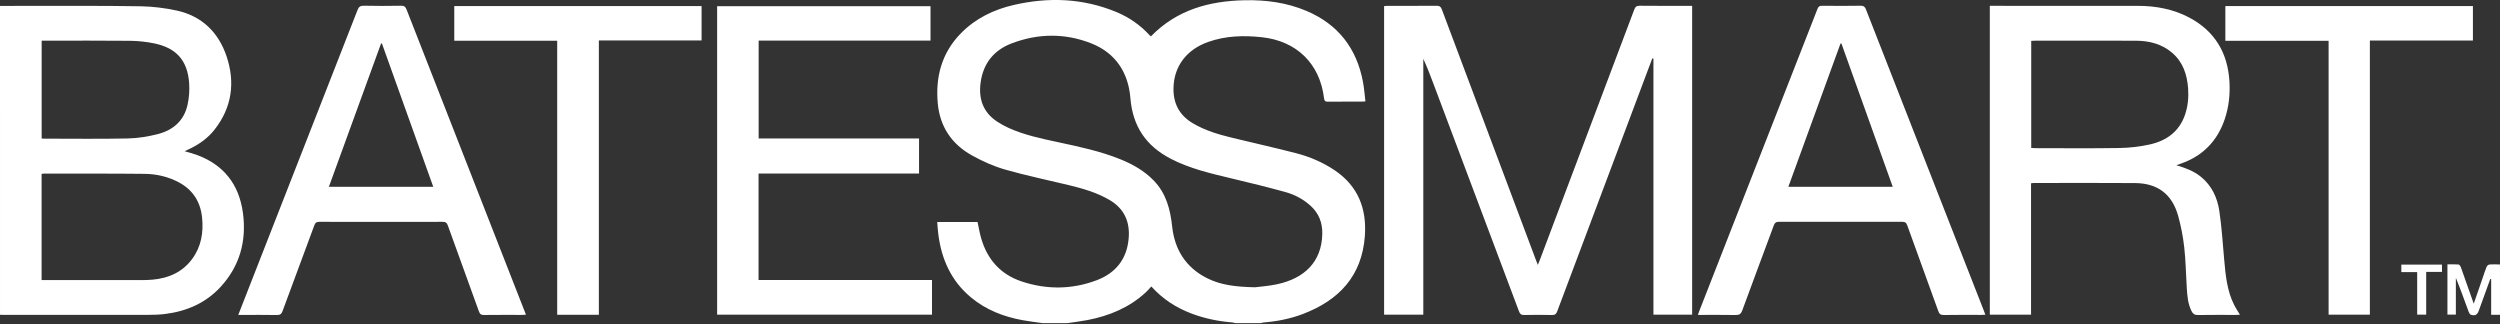
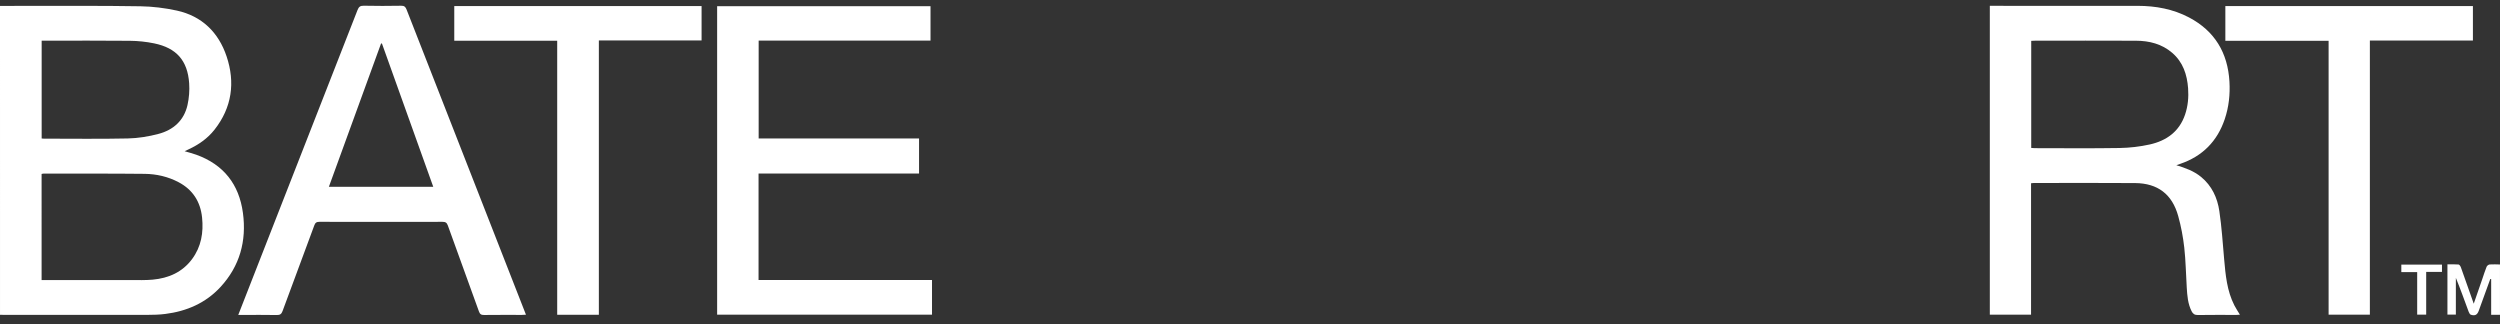
<svg xmlns="http://www.w3.org/2000/svg" fill="none" height="34" viewBox="0 0 262 34" width="262">
  <rect x="0" y="0" width="262" height="34" fill="#333333" stroke="none" />
  <g fill="#fff">
-     <path d="m109.3 33.869c-.722-.105-1.448-.188-2.165-.32-1.969-.362-3.793-1.073-5.352-2.36-2.1-1.732-3.119-4.028-3.452-6.673-.051-.406-.073-.815-.11-1.251h4.226c.125.57.217 1.147.379 1.704.643 2.223 2.032 3.79 4.244 4.527 2.616.871 5.256.851 7.84-.117 2.002-.75 3.188-2.209 3.375-4.389.151-1.767-.471-3.144-2.043-4.055-1.32-.764-2.763-1.178-4.228-1.533-2.225-.54-4.474-1-6.673-1.63-1.205-.344-2.379-.875-3.478-1.483-2.118-1.173-3.357-3.009-3.582-5.441-.259-2.797.415-5.319 2.432-7.369 1.531-1.555 3.429-2.474 5.531-2.958 3.652-.842 7.253-.71 10.75.739 1.333.553 2.501 1.36 3.48 2.43.043.047.098.085.143.123 2.694-2.774 6.088-3.707 9.807-3.786 2.234-.047 4.419.24 6.493 1.117 3.321 1.405 5.262 3.922 5.923 7.438.124.662.171 1.34.257 2.044-.171.012-.287.026-.403.026-1.174.002-2.348-.008-3.523.007-.292.004-.379-.09-.414-.378-.436-3.605-2.866-5.982-6.504-6.378-1.9-.207-3.782-.155-5.609.483-2.272.793-3.592 2.533-3.661 4.777-.05 1.649.595 2.906 2.027 3.756 1.289.765 2.707 1.177 4.146 1.527 2.225.541 4.463 1.036 6.679 1.611 1.436.372 2.8.953 4.038 1.788 2.455 1.655 3.374 4.024 3.165 6.891-.305 4.186-2.712 6.729-6.49 8.17-1.329.506-2.714.775-4.13.891-.101.008-.2.047-.3.071h-2.642c-.112-.026-.222-.067-.334-.076-1.455-.119-2.874-.405-4.242-.92-1.62-.61-3.042-1.518-4.24-2.848-.209.222-.388.436-.591.624-1.729 1.594-3.813 2.452-6.09 2.894-.701.136-1.413.218-2.12.324h-2.563zm22.206-3.76c.518-.069 1.468-.129 2.388-.332 2.768-.611 4.612-2.288 4.682-5.247.028-1.17-.348-2.167-1.223-2.96-.755-.683-1.643-1.164-2.609-1.432-1.897-.528-3.812-.994-5.728-1.451-2.165-.517-4.332-1.018-6.328-2.053-2.585-1.34-3.984-3.4-4.223-6.355-.215-2.65-1.53-4.717-4.09-5.73-2.763-1.093-5.589-1.056-8.359 0-1.862.71-2.975 2.093-3.247 4.104-.234 1.725.265 3.132 1.759 4.11.377.247.779.466 1.189.651 1.677.756 3.469 1.121 5.253 1.505 2.176.468 4.353.929 6.426 1.765 1.309.528 2.523 1.212 3.514 2.236 1.302 1.343 1.737 3.005 1.933 4.821.258 2.405 1.423 4.292 3.656 5.413 1.441.724 2.996.907 5.007.953z" />
    <path d="m0 .625c.974-.005 1.947-.014 2.92-.013 3.935.006 7.87-.018 11.804.046 1.271.021 2.559.178 3.801.449 2.645.578 4.381 2.297 5.221 4.8.919 2.739.562 5.363-1.268 7.687-.721.916-1.66 1.569-2.715 2.057-.119.055-.237.113-.413.197.444.133.837.23 1.215.366 2.872 1.036 4.489 3.104 4.893 6.093.397 2.939-.324 5.582-2.365 7.786-1.55 1.673-3.532 2.526-5.77 2.809-.619.079-1.25.095-1.875.096-4.976.007-9.952.004-14.927.003-.173 0-.346-.008-.52-.013zm4.36 28.729h.529c2.947 0 5.895.002 8.843-.002.76-.001 1.523.023 2.277-.046 1.658-.153 3.099-.779 4.119-2.152.963-1.298 1.212-2.786 1.05-4.357-.171-1.65-.965-2.907-2.449-3.695-1.117-.593-2.331-.87-3.578-.883-3.534-.038-7.069-.021-10.603-.023-.062 0-.123.022-.189.035zm.006-25.092v10.251c.093.007.159.017.224.017 2.934 0 5.869.043 8.8-.021 1.079-.023 2.18-.201 3.224-.479 1.554-.412 2.672-1.403 3.036-3.022.167-.742.227-1.535.174-2.293-.167-2.373-1.332-3.69-3.673-4.172-.83-.171-1.689-.26-2.536-.268-2.933-.032-5.867-.012-8.801-.012-.143 0-.286 0-.448 0z" />
    <path d="m262 32.99h-.926v-3.74c-.031-.005-.062-.009-.092-.014-.325.892-.648 1.786-.972 2.678-.077.212-.153.425-.23.637-.16.442-.381.574-.827.437-.104-.032-.193-.195-.237-.316-.435-1.184-.86-2.371-1.342-3.553v3.853h-.883v-5.267c.381 0 .777-.019 1.168.015.091.008.201.183.245.302.445 1.237.878 2.478 1.345 3.806.322-.93.617-1.782.911-2.632.144-.414.27-.835.437-1.24.046-.11.207-.232.323-.241.357-.027.719-.003 1.079.002v5.274z" />
-     <path d="m173.165 6.113c-.096.254-.193.507-.289.761-3.23 8.586-6.461 17.172-9.683 25.762-.107.283-.24.382-.544.376-.974-.021-1.948-.022-2.922 0-.312.007-.435-.114-.537-.386-2.984-7.954-5.976-15.906-8.968-23.858-.327-.87-.655-1.739-1.059-2.603v26.809h-4.109v-32.338c.128-.008.255-.023.383-.023 1.708-.002 3.416.007 5.124-.009.304-.003.437.093.542.376 3.276 8.742 6.561 17.479 9.844 26.217.061.161.124.322.216.56.079-.188.137-.313.185-.441 3.31-8.77 6.621-17.539 9.922-26.312.11-.294.241-.404.568-.401 1.695.019 3.39.009 5.084.009h.415v32.364h-4.056v-26.832c-.039-.01-.078-.02-.118-.03z" />
    <path d="m228.084 17.315c.932.283 1.828.602 2.588 1.226 1.134.931 1.71 2.189 1.915 3.581.246 1.668.355 3.356.503 5.038.147 1.66.295 3.318 1.068 4.837.167.328.375.634.585.984-.139.009-.252.022-.366.022-1.348.002-2.695-.013-4.043.01-.336.006-.515-.119-.654-.395-.396-.783-.457-1.633-.509-2.483-.087-1.394-.105-2.794-.259-4.18-.125-1.118-.337-2.24-.639-3.324-.633-2.275-2.142-3.424-4.506-3.445-3.549-.03-7.098-.008-10.647-.007-.077 0-.154.014-.266.026v13.771h-4.321v-32.365h.418c5.03 0 10.061-.006 15.09.002 1.877.003 3.693.333 5.367 1.214 2.702 1.423 4.061 3.712 4.238 6.721.078 1.339-.062 2.662-.493 3.938-.784 2.321-2.335 3.891-4.664 4.685-.136.046-.271.095-.407.142zm-15.212-13.035v11.223c.139.01.256.024.373.024 2.962.002 5.925.033 8.887-.016 1.059-.018 2.133-.142 3.166-.372 1.749-.39 3.093-1.351 3.696-3.126.303-.894.388-1.821.319-2.759-.106-1.438-.534-2.746-1.67-3.721-1.087-.932-2.397-1.258-3.789-1.265-3.523-.018-7.046-.006-10.568-.005-.13 0-.261.01-.413.018z" />
-     <path d="m96.316 14.512v3.677h-16.82v11.157h18.178v3.629h-22.518v-32.328h22.362v3.611h-18.011v10.254h16.808z" />
+     <path d="m96.316 14.512v3.677h-16.82v11.157h18.178v3.629h-22.518v-32.328h22.362v3.611h-18.011v10.254z" />
    <path d="m24.97 33.003c.488-1.247.956-2.446 1.425-3.643 3.693-9.434 7.388-18.866 11.072-28.303.13-.332.274-.465.651-.457 1.307.029 2.615.024 3.923.002.328-.006.455.11.569.401 3.728 9.548 7.466 19.092 11.203 28.637.43 1.099.86 2.198 1.308 3.341-.174.009-.301.021-.428.021-1.321.002-2.643-.009-3.963.008-.3.004-.434-.083-.538-.373-1.078-3.003-2.18-5.997-3.256-9.001-.111-.31-.257-.39-.572-.389-4.297.01-8.593.011-12.889-.001-.31-.001-.436.101-.538.379-1.103 2.993-2.224 5.981-3.325 8.975-.114.309-.261.419-.597.413-1.2-.023-2.401-.009-3.603-.009h-.44zm9.495-13.425h10.941c-1.801-5.029-3.591-10.026-5.38-15.024-.031.004-.062.008-.094.012-1.817 4.99-3.634 9.98-5.466 15.013z" />
-     <path d="m208.066 32.984c-.177.008-.305.018-.434.018-1.307.002-2.615-.014-3.922.01-.345.006-.473-.118-.583-.424-1.075-2.989-2.17-5.971-3.244-8.961-.103-.287-.23-.381-.535-.381-4.309.01-8.619.01-12.929 0-.311-.001-.429.113-.53.388-1.096 2.968-2.215 5.928-3.3 8.899-.14.386-.32.488-.712.48-1.293-.026-2.587-.01-3.937-.01.053-.153.09-.271.135-.386 4.133-10.559 8.268-21.117 12.395-31.679.099-.254.217-.337.487-.334 1.348.014 2.695.021 4.042-.003.336-.006.452.125.562.409 2.26 5.796 4.53 11.588 6.799 17.381 1.846 4.716 3.693 9.433 5.539 14.149.052.133.1.267.166.444zm-9.706-13.404c-1.803-5.035-3.592-10.032-5.382-15.03-.031.005-.062.01-.093.014-1.818 4.992-3.635 9.984-5.467 15.016h10.941z" />
    <path d="m62.76 32.988h-4.365v-28.719h-10.787v-3.633h25.917v3.603h-10.765v28.75z" />
    <path d="m259.161.635v3.611h-10.798v28.729h-4.325v-28.701h-10.821v-3.64h25.945z" />
    <path d="m253.321 28.517h-1.662v-.786h4.26v.764h-1.654v4.478h-.944z" />
  </g>
</svg>